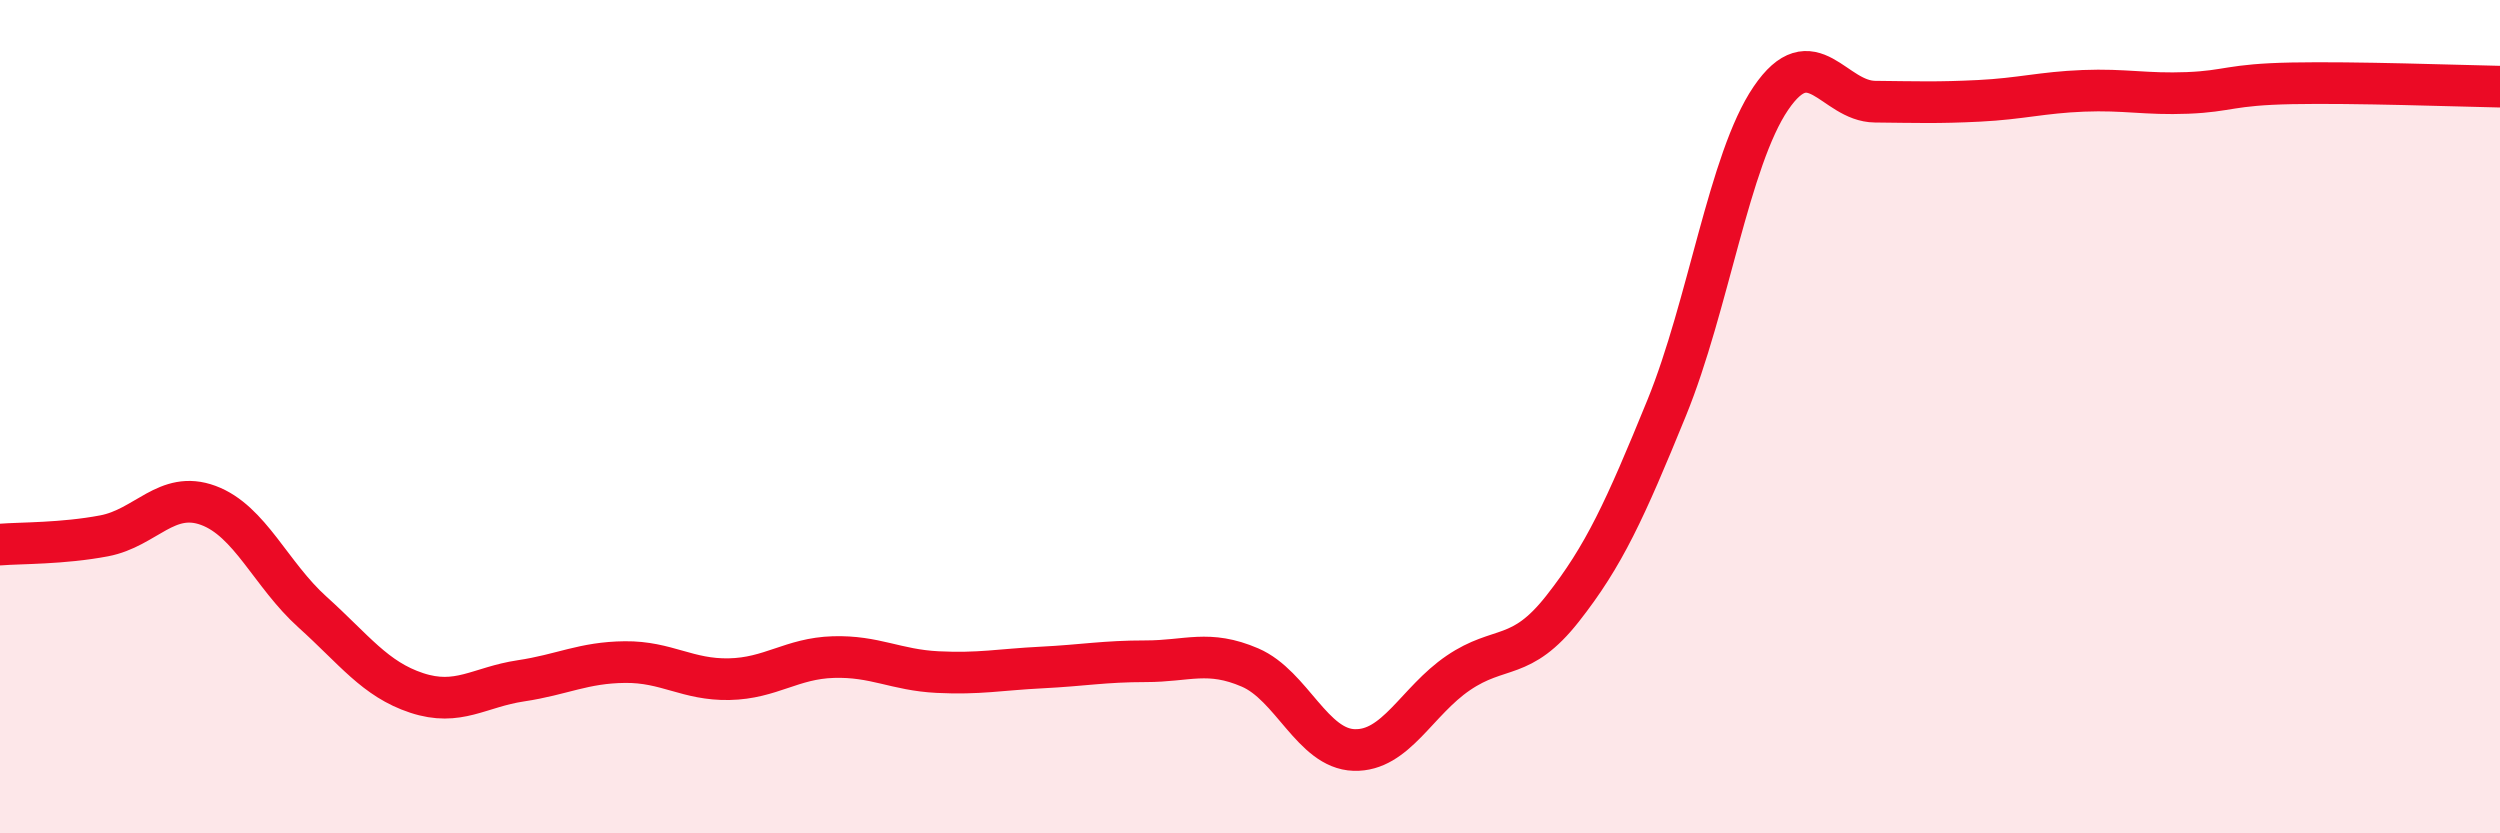
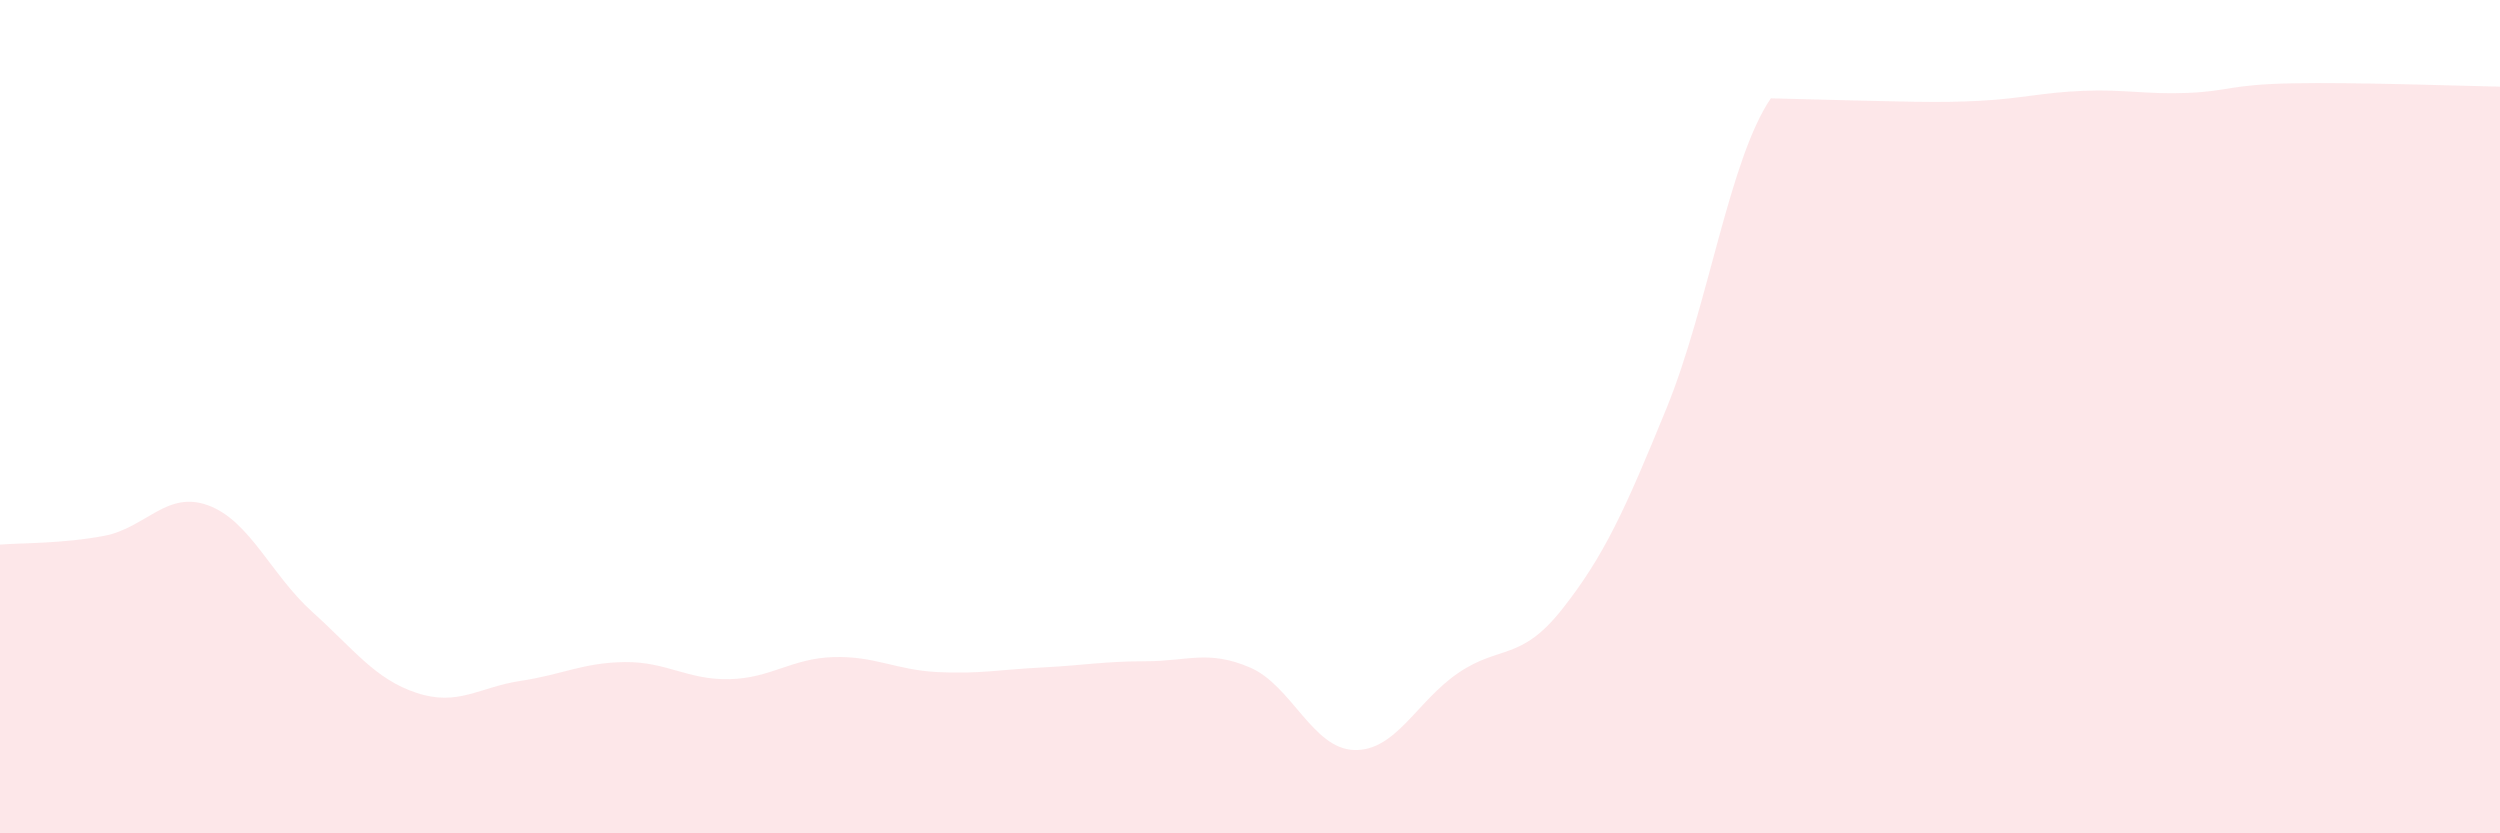
<svg xmlns="http://www.w3.org/2000/svg" width="60" height="20" viewBox="0 0 60 20">
-   <path d="M 0,13.07 C 0.5,13.03 1.5,13.05 2.5,12.86 C 3.5,12.67 4,11.76 5,12.13 C 6,12.5 6.5,13.79 7.5,14.69 C 8.5,15.59 9,16.3 10,16.63 C 11,16.96 11.5,16.49 12.5,16.34 C 13.5,16.19 14,15.9 15,15.89 C 16,15.88 16.5,16.32 17.5,16.3 C 18.5,16.28 19,15.8 20,15.77 C 21,15.74 21.5,16.08 22.5,16.13 C 23.5,16.18 24,16.07 25,16.02 C 26,15.97 26.5,15.87 27.5,15.87 C 28.5,15.87 29,15.59 30,16.02 C 31,16.45 31.5,17.97 32.5,18 C 33.5,18.03 34,16.83 35,16.15 C 36,15.47 36.5,15.88 37.5,14.61 C 38.5,13.34 39,12.24 40,9.79 C 41,7.34 41.5,3.83 42.5,2.36 C 43.5,0.89 44,2.43 45,2.44 C 46,2.45 46.5,2.47 47.5,2.42 C 48.5,2.37 49,2.22 50,2.18 C 51,2.14 51.5,2.27 52.5,2.23 C 53.5,2.19 53.5,2.03 55,2 C 56.5,1.97 59,2.06 60,2.08L60 20L0 20Z" fill="#EB0A25" opacity="0.1" stroke-linecap="round" stroke-linejoin="round" />
-   <path d="M 0,13.07 C 0.5,13.03 1.5,13.05 2.5,12.86 C 3.5,12.67 4,11.76 5,12.13 C 6,12.5 6.5,13.79 7.5,14.69 C 8.5,15.59 9,16.3 10,16.63 C 11,16.96 11.5,16.49 12.5,16.34 C 13.5,16.19 14,15.9 15,15.89 C 16,15.88 16.5,16.32 17.5,16.3 C 18.5,16.28 19,15.8 20,15.77 C 21,15.74 21.5,16.08 22.5,16.13 C 23.5,16.18 24,16.07 25,16.02 C 26,15.97 26.5,15.87 27.5,15.87 C 28.5,15.87 29,15.59 30,16.02 C 31,16.45 31.5,17.97 32.5,18 C 33.5,18.03 34,16.83 35,16.15 C 36,15.47 36.5,15.88 37.5,14.61 C 38.5,13.34 39,12.24 40,9.79 C 41,7.34 41.5,3.83 42.5,2.36 C 43.5,0.89 44,2.43 45,2.44 C 46,2.45 46.5,2.47 47.5,2.42 C 48.5,2.37 49,2.22 50,2.18 C 51,2.14 51.5,2.27 52.5,2.23 C 53.5,2.19 53.5,2.03 55,2 C 56.5,1.97 59,2.06 60,2.08" stroke="#EB0A25" stroke-width="1" fill="none" stroke-linecap="round" stroke-linejoin="round" />
+   <path d="M 0,13.07 C 0.5,13.03 1.5,13.05 2.5,12.86 C 3.5,12.67 4,11.76 5,12.13 C 6,12.5 6.5,13.79 7.5,14.69 C 8.5,15.59 9,16.3 10,16.63 C 11,16.96 11.5,16.49 12.5,16.34 C 13.5,16.19 14,15.9 15,15.89 C 16,15.88 16.5,16.32 17.5,16.3 C 18.5,16.28 19,15.8 20,15.77 C 21,15.74 21.5,16.08 22.5,16.13 C 23.5,16.18 24,16.07 25,16.02 C 26,15.97 26.5,15.87 27.5,15.87 C 28.5,15.87 29,15.59 30,16.02 C 31,16.45 31.5,17.97 32.5,18 C 33.5,18.03 34,16.83 35,16.15 C 36,15.47 36.5,15.88 37.5,14.61 C 38.5,13.34 39,12.24 40,9.79 C 41,7.34 41.5,3.83 42.5,2.36 C 46,2.45 46.5,2.47 47.5,2.42 C 48.5,2.37 49,2.22 50,2.18 C 51,2.14 51.5,2.27 52.5,2.23 C 53.5,2.19 53.5,2.03 55,2 C 56.5,1.97 59,2.06 60,2.08L60 20L0 20Z" fill="#EB0A25" opacity="0.1" stroke-linecap="round" stroke-linejoin="round" />
</svg>